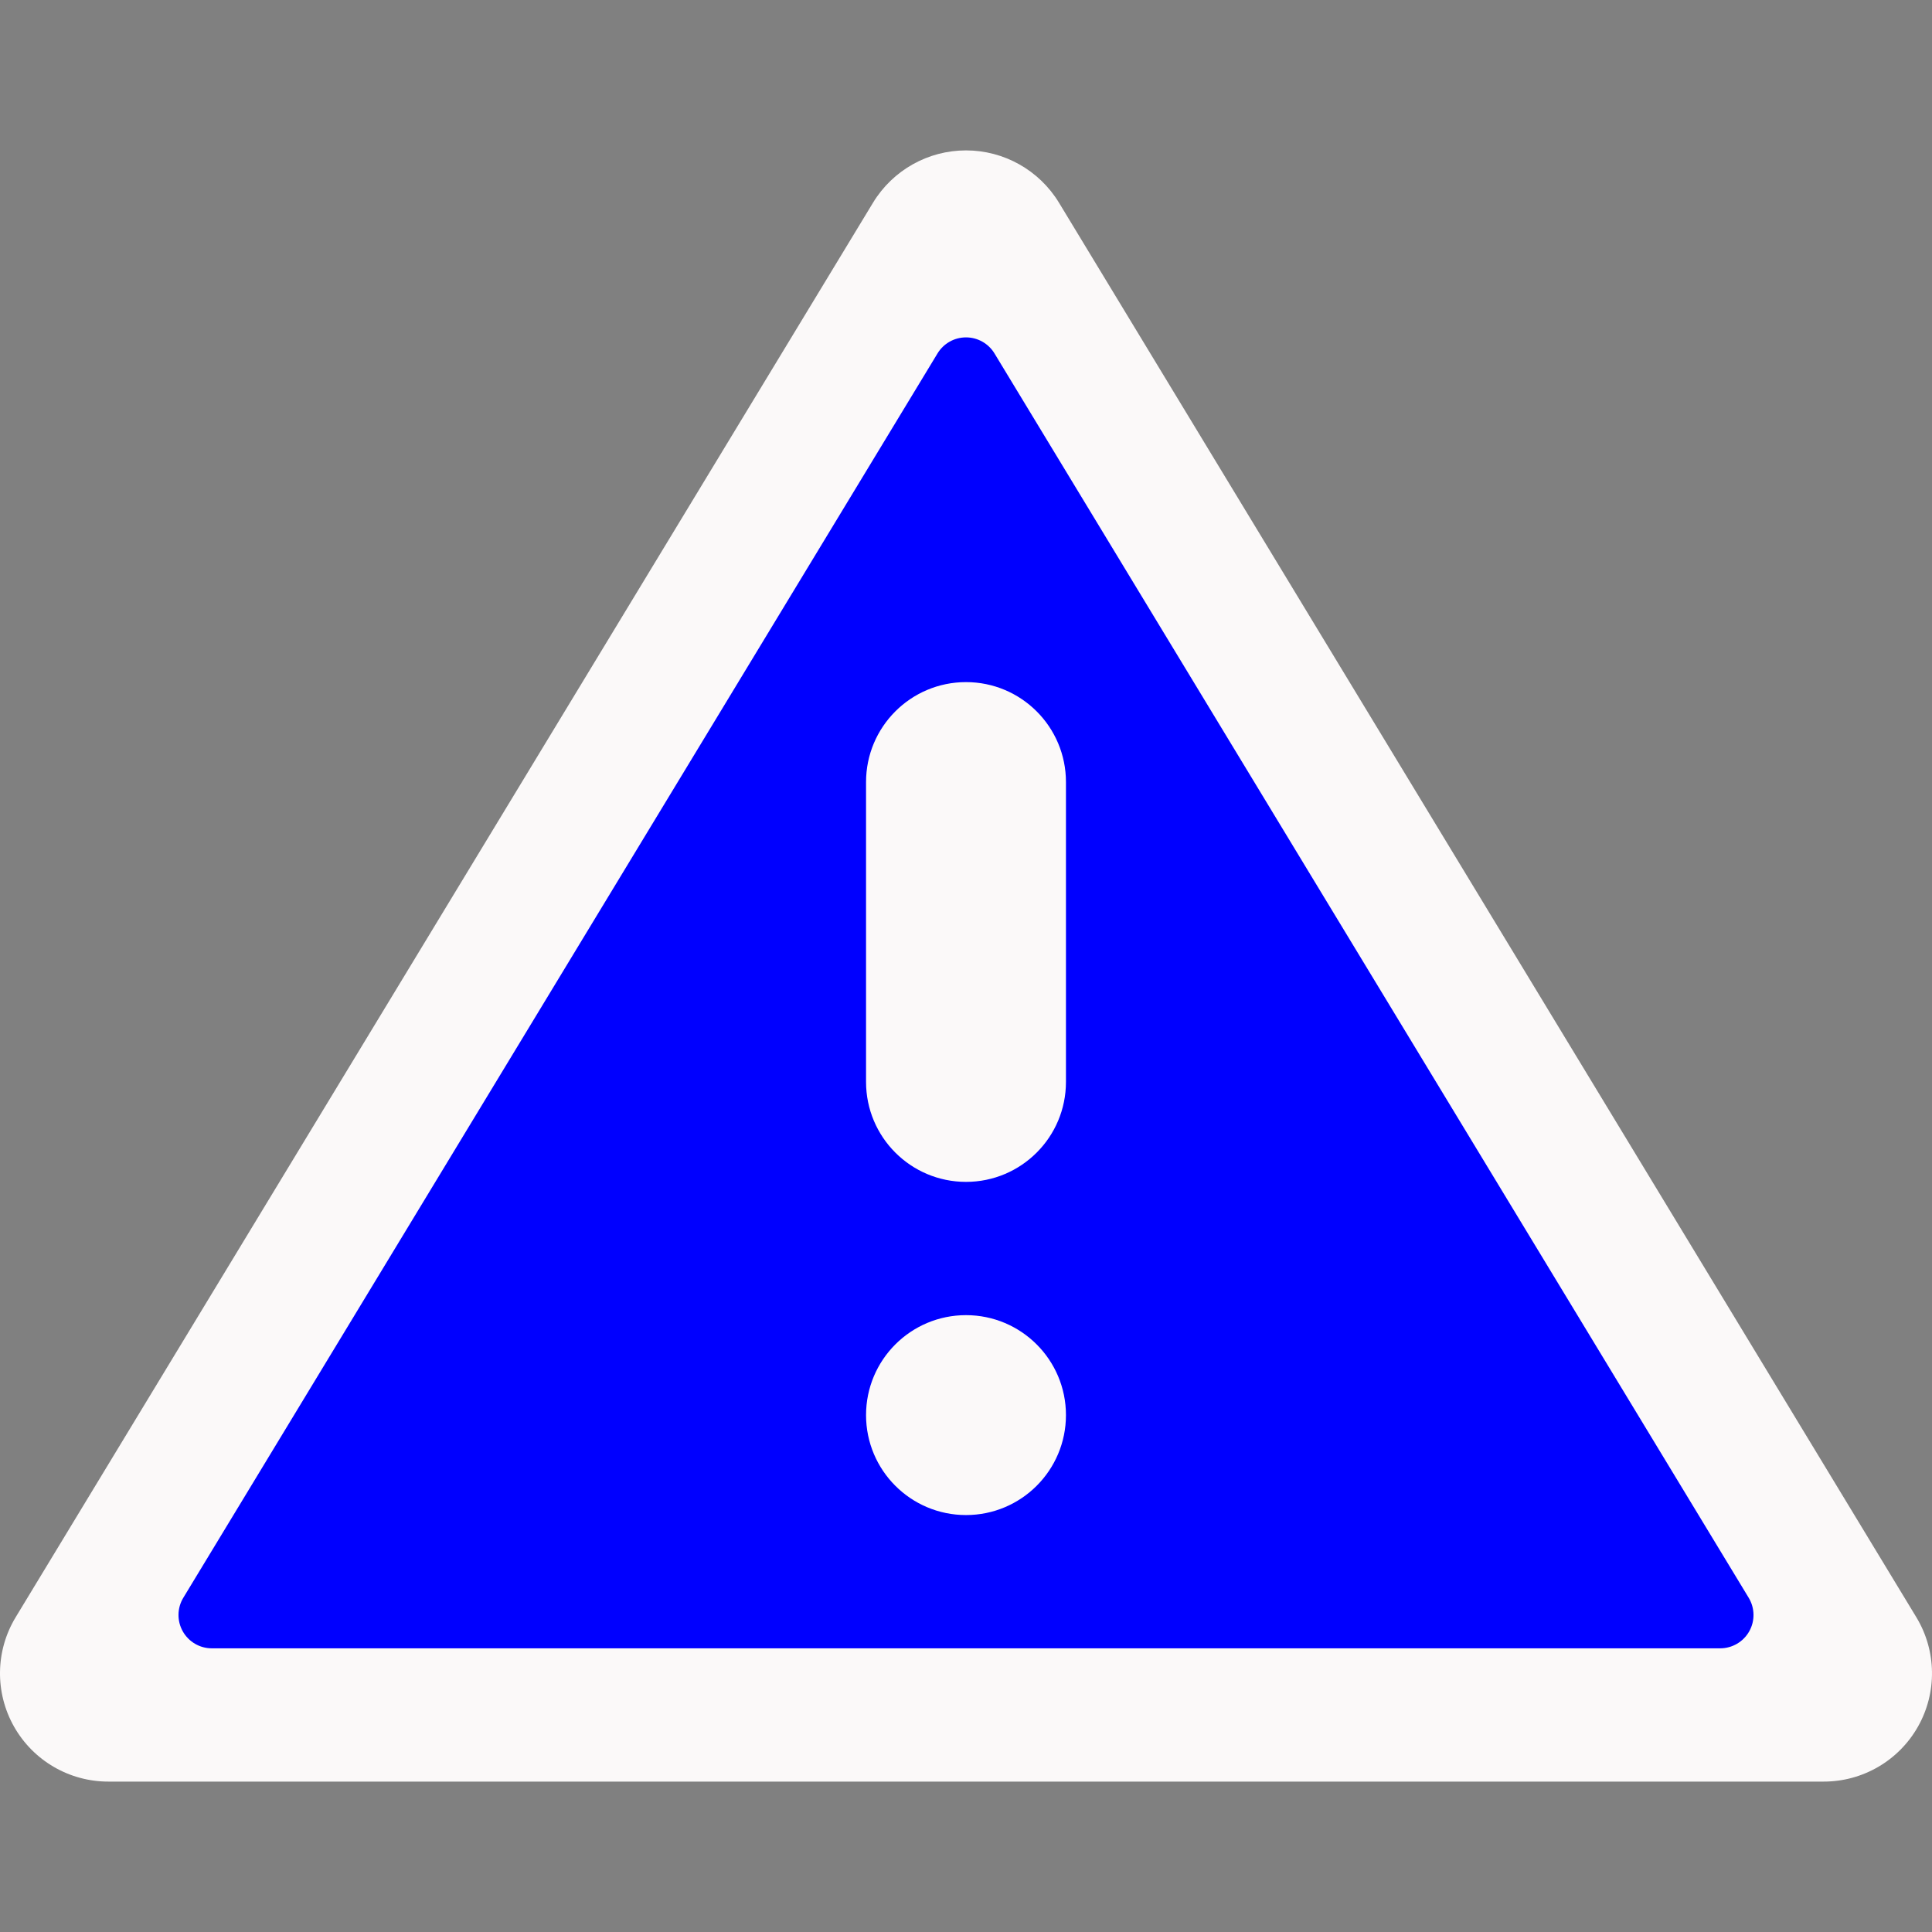
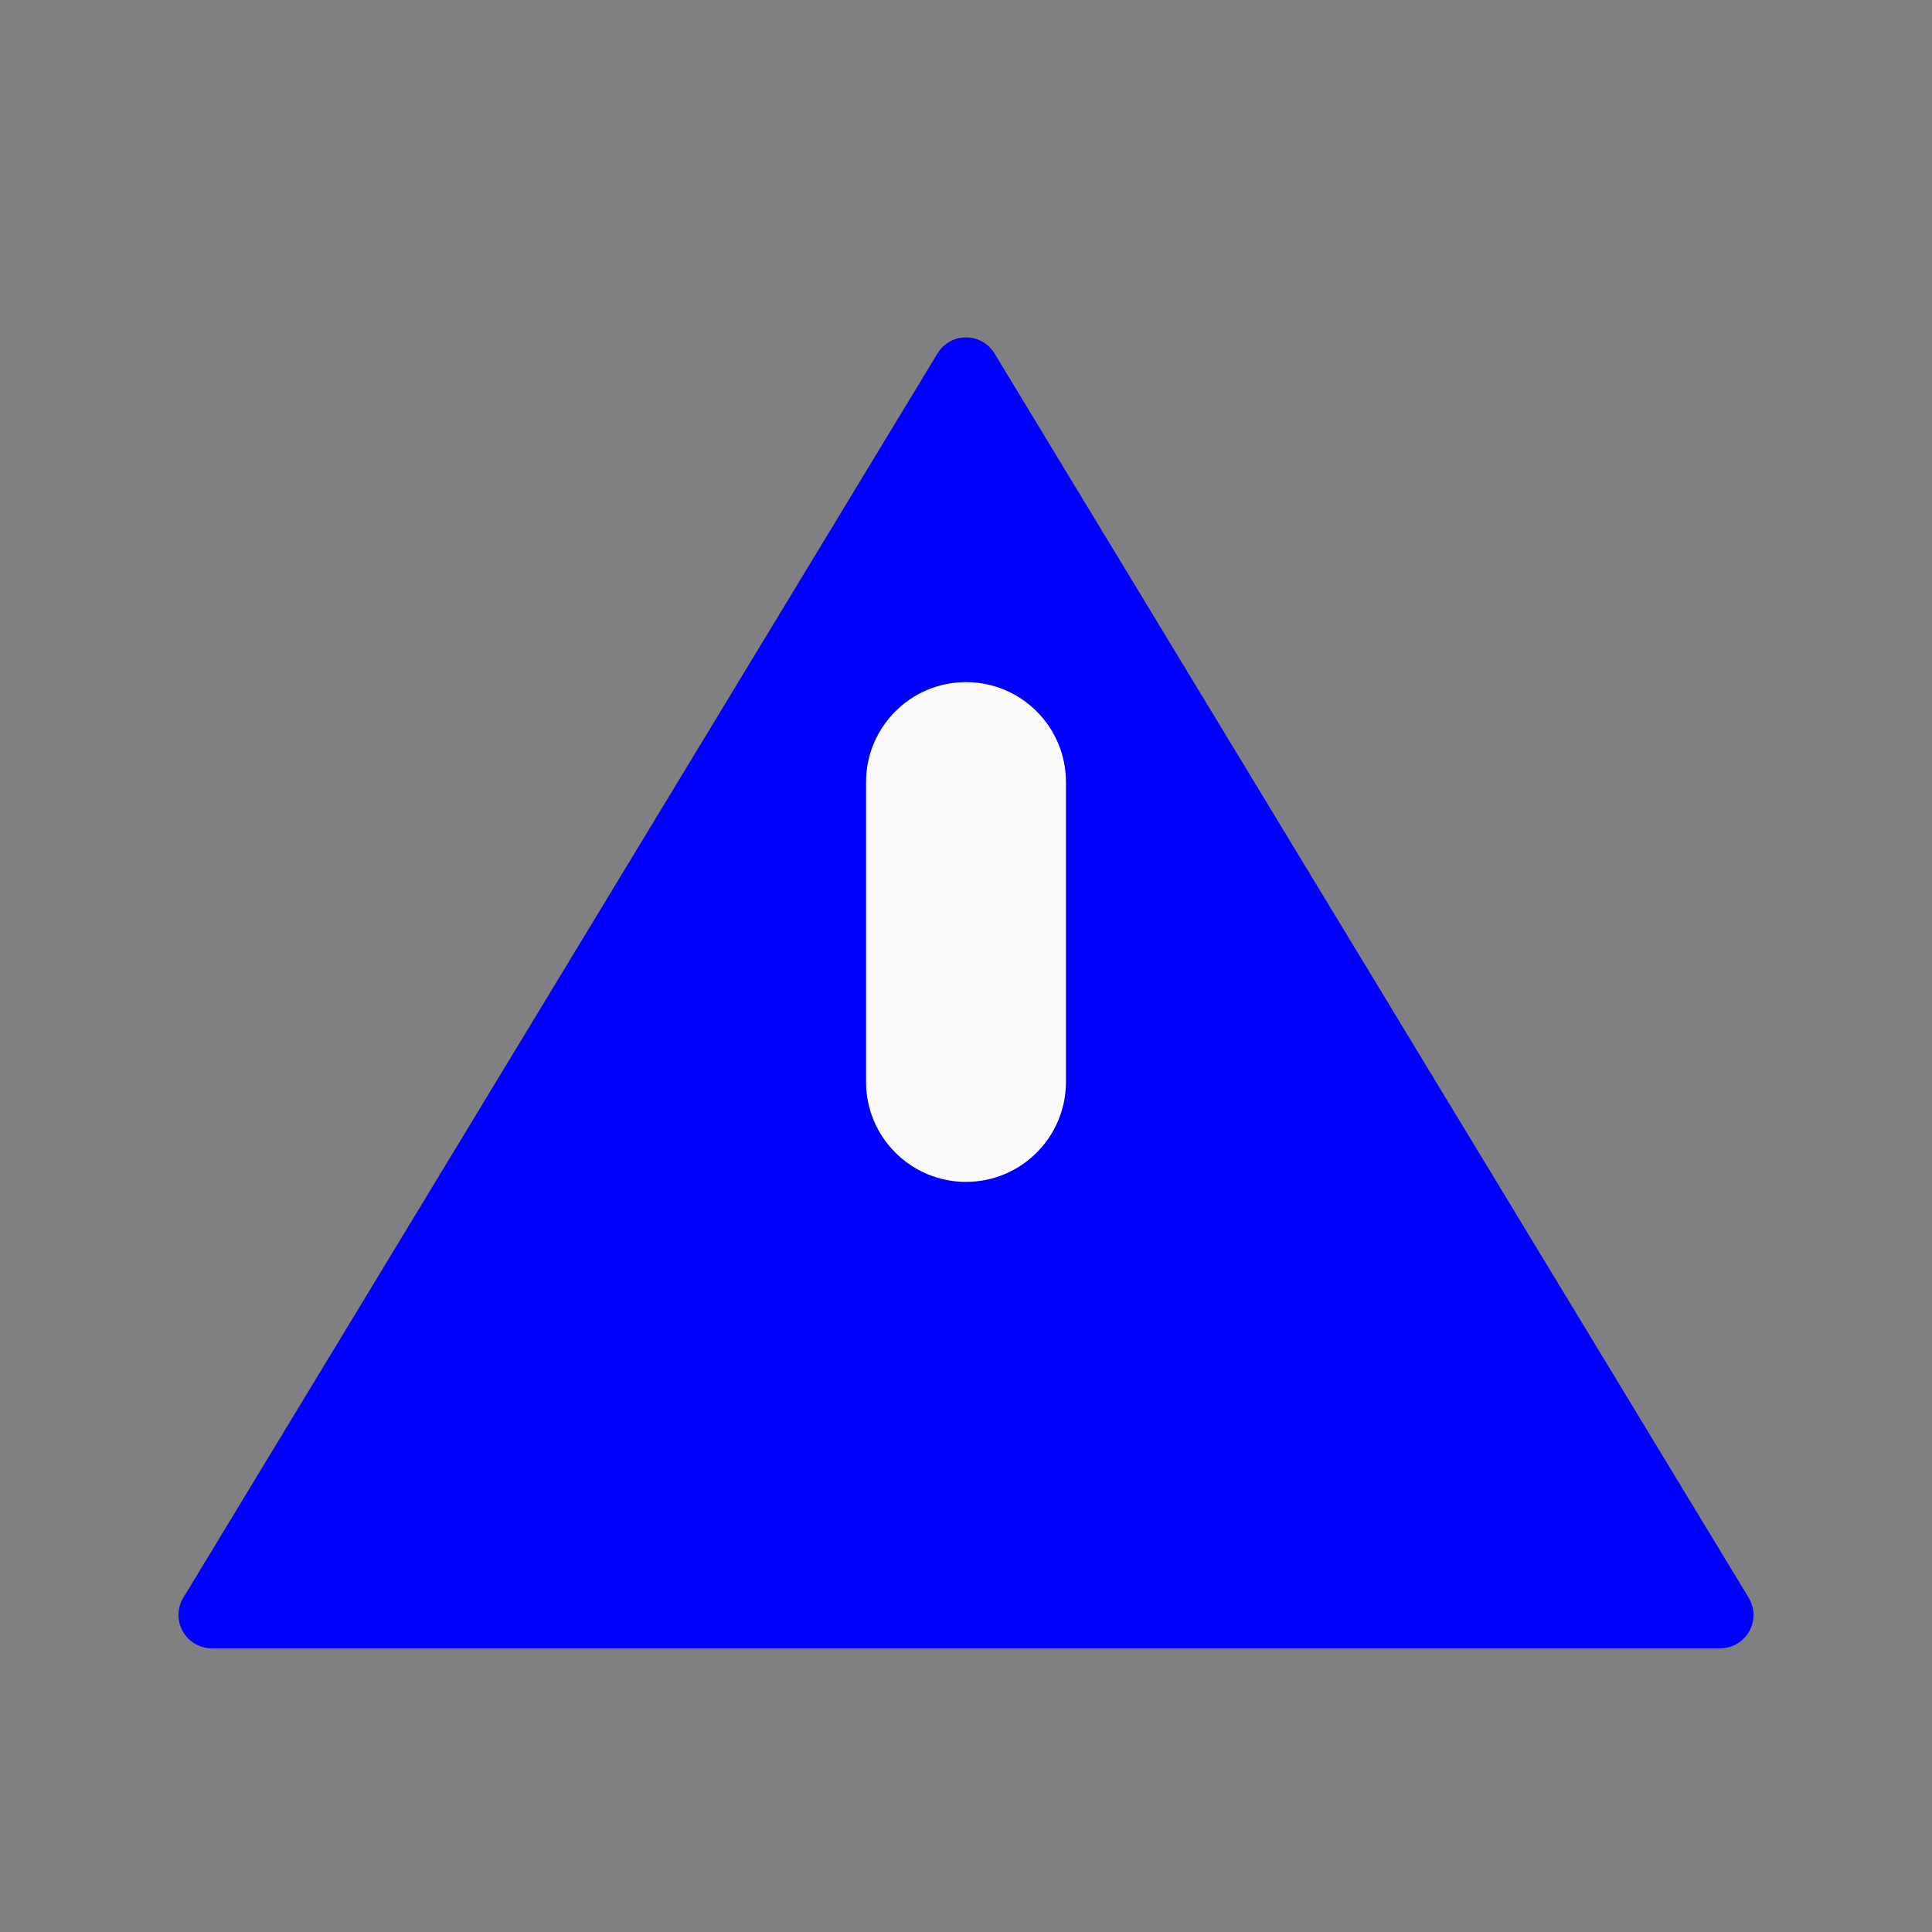
<svg xmlns="http://www.w3.org/2000/svg" version="1.1" id="Capa_1" x="0px" y="0px" viewBox="0 0 511.886 511.886" style="enable-background:new 0 0 511.886 511.886;" xml:space="preserve" width="512px" height="512px" class="">
  <rect x="0" y="0" width="511.886" height="511.886" fill="#808080" stroke="none" />
  <g>
    <g>
-       <path style="fill:#FBF9F9" d="M231.312,53.702L4.134,428.516c-5.361,8.871-5.519,19.944-0.413,28.964   c5.105,9.02,14.68,14.585,25.045,14.556H483.12c10.365,0.029,19.939-5.535,25.045-14.556c5.105-9.02,4.947-20.093-0.413-28.964   L280.574,53.702c-5.229-8.601-14.566-13.852-24.631-13.852C245.877,39.85,236.54,45.101,231.312,53.702z" data-original="#CC4B4C" class="active-path" data-old_color="#F9F5F5" />
      <path style="fill:#0000FF" d="M48.571,423.323L248.394,93.642c1.6-2.64,4.462-4.252,7.549-4.252c3.087,0,5.949,1.612,7.549,4.252   l199.823,329.681c1.652,2.726,1.707,6.131,0.142,8.908c-1.564,2.777-4.504,4.495-7.691,4.496H56.12   c-3.187,0-6.127-1.718-7.691-4.496C46.865,429.453,46.919,426.048,48.571,423.323z" data-original="#E6E7E8" class="" data-old_color="#FF3800" />
      <g>
        <path style="fill:#FBF9F9" d="M255.943,180.726L255.943,180.726c14.626,0,26.483,11.857,26.483,26.483v79.448    c0,14.626-11.857,26.483-26.483,26.483l0,0c-14.626,0-26.483-11.857-26.483-26.483v-79.448    C229.46,192.582,241.317,180.726,255.943,180.726z" data-original="#CC4B4C" class="active-path" data-old_color="#F9F5F5" />
-         <circle style="fill:#FBF9F9" cx="255.943" cy="374.933" r="26.483" data-original="#CC4B4C" class="active-path" data-old_color="#F9F5F5" />
      </g>
    </g>
  </g>
</svg>